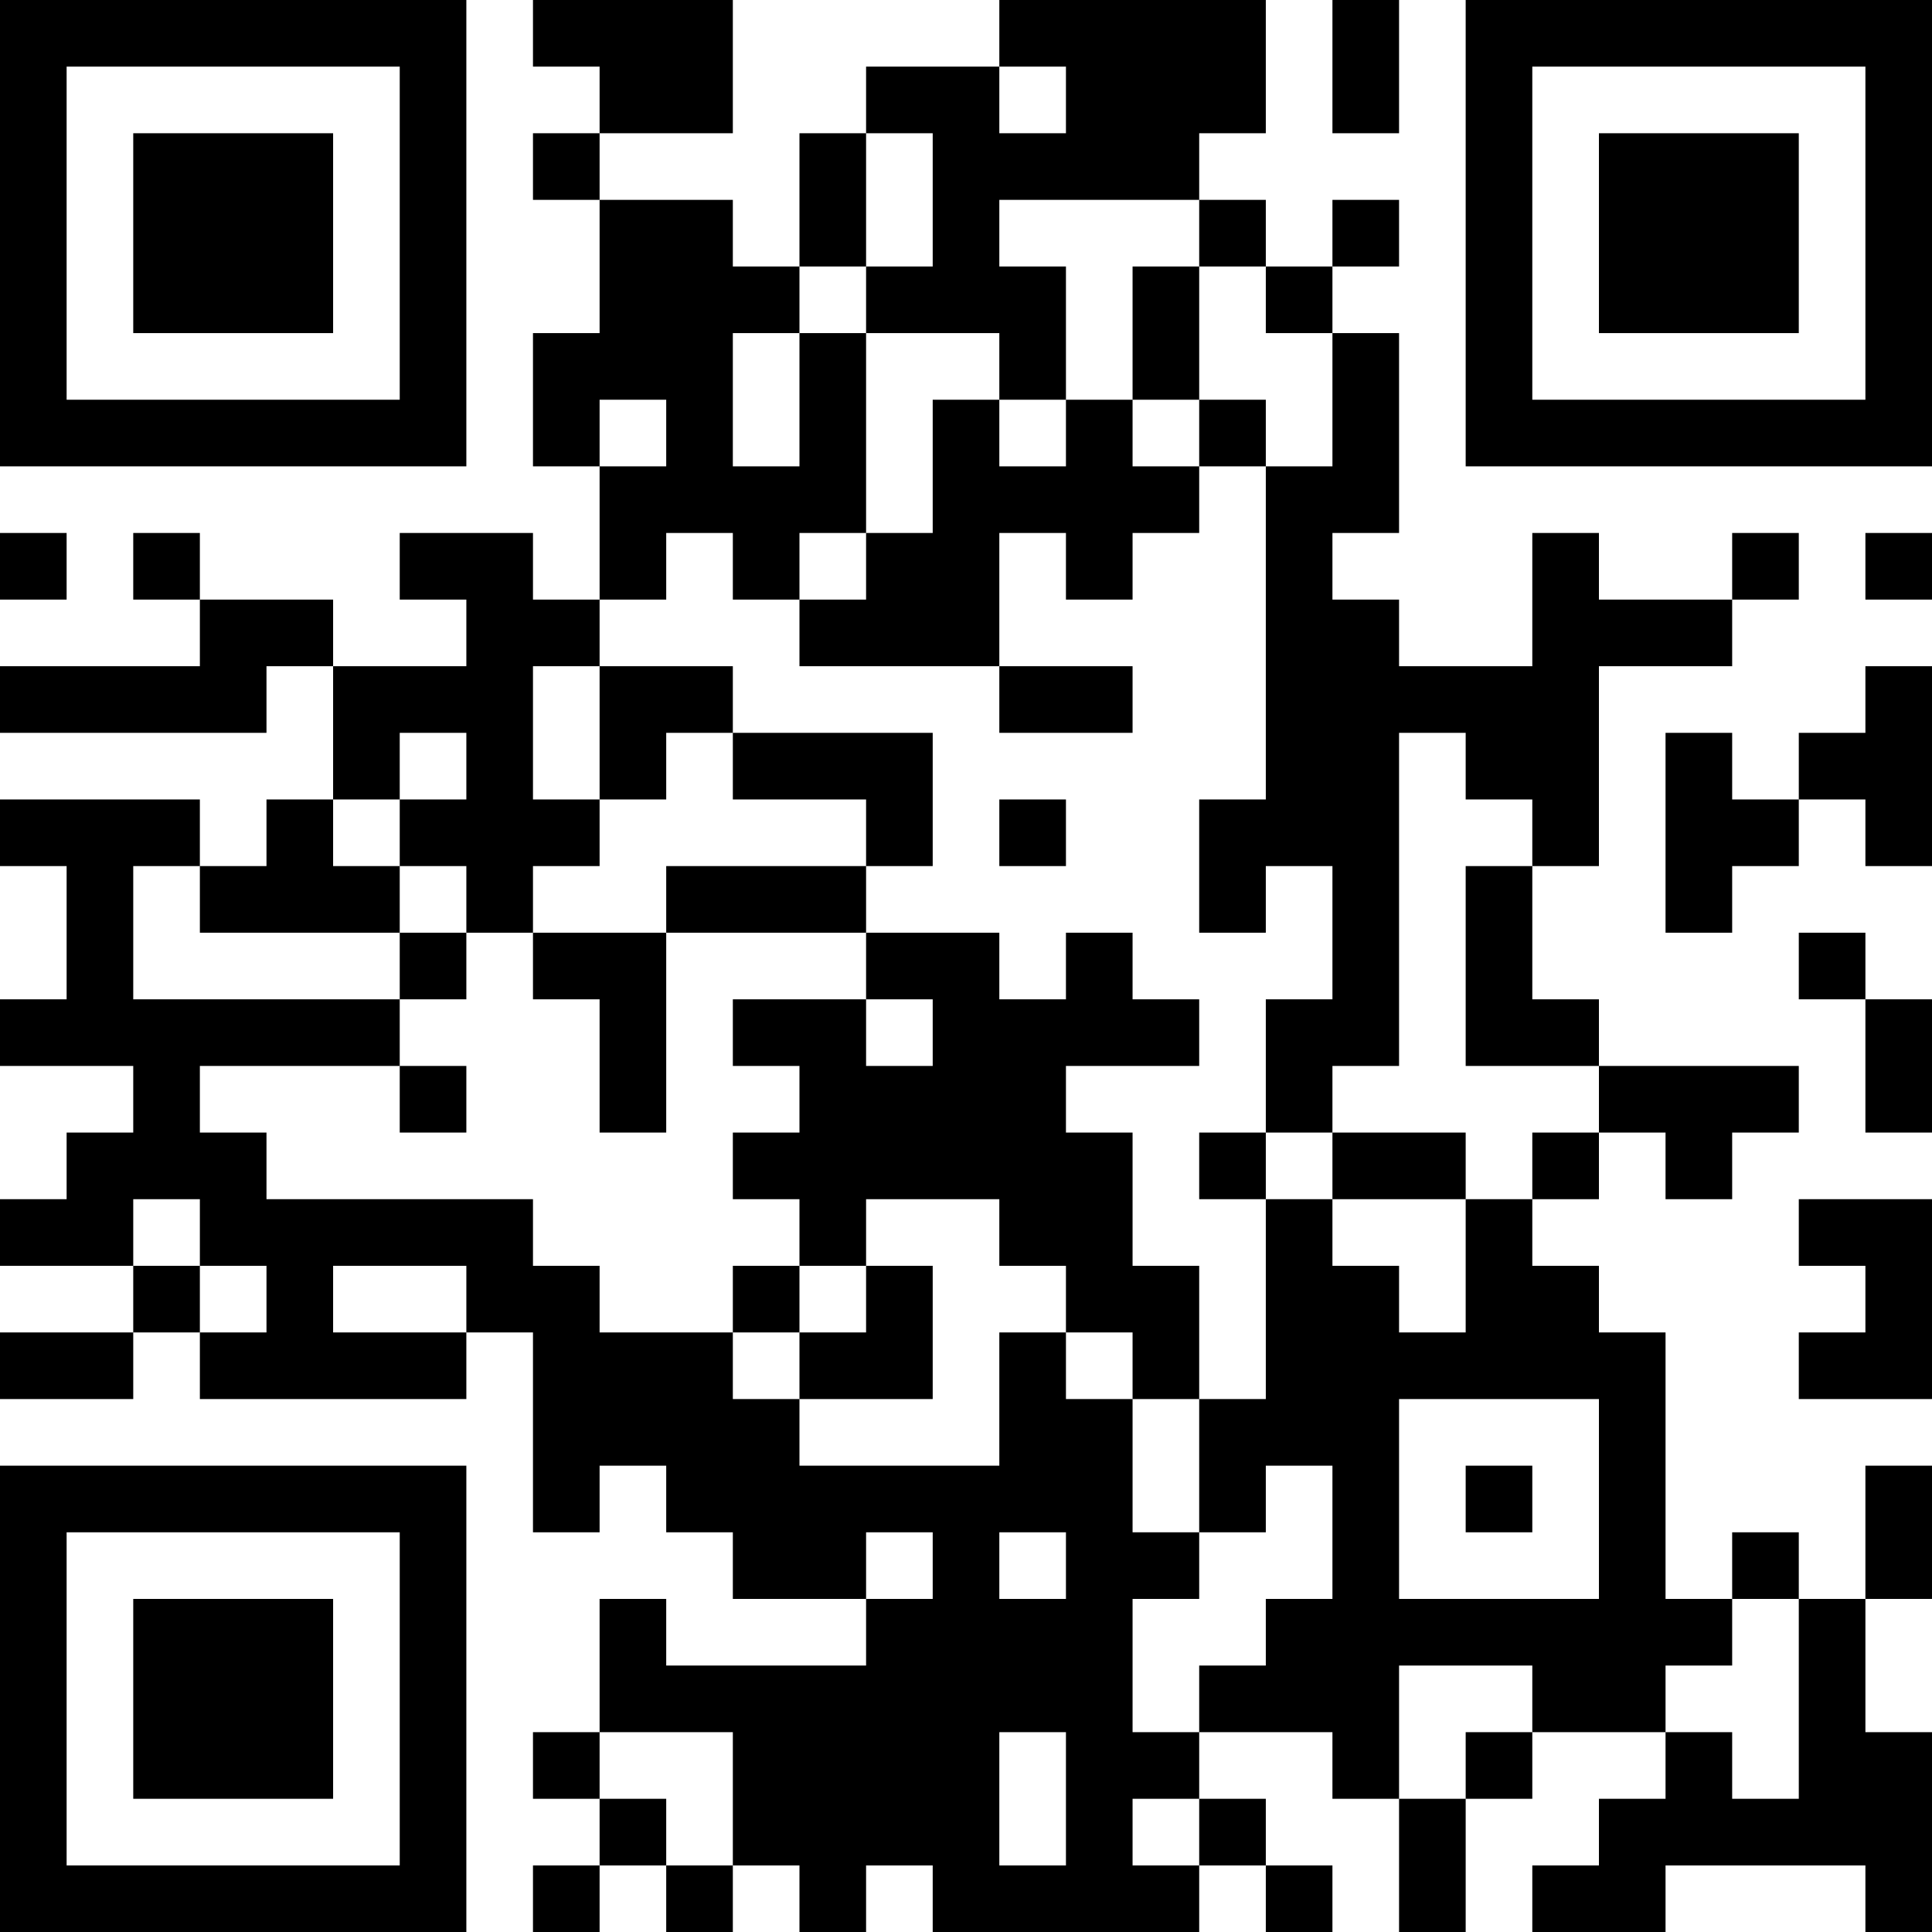
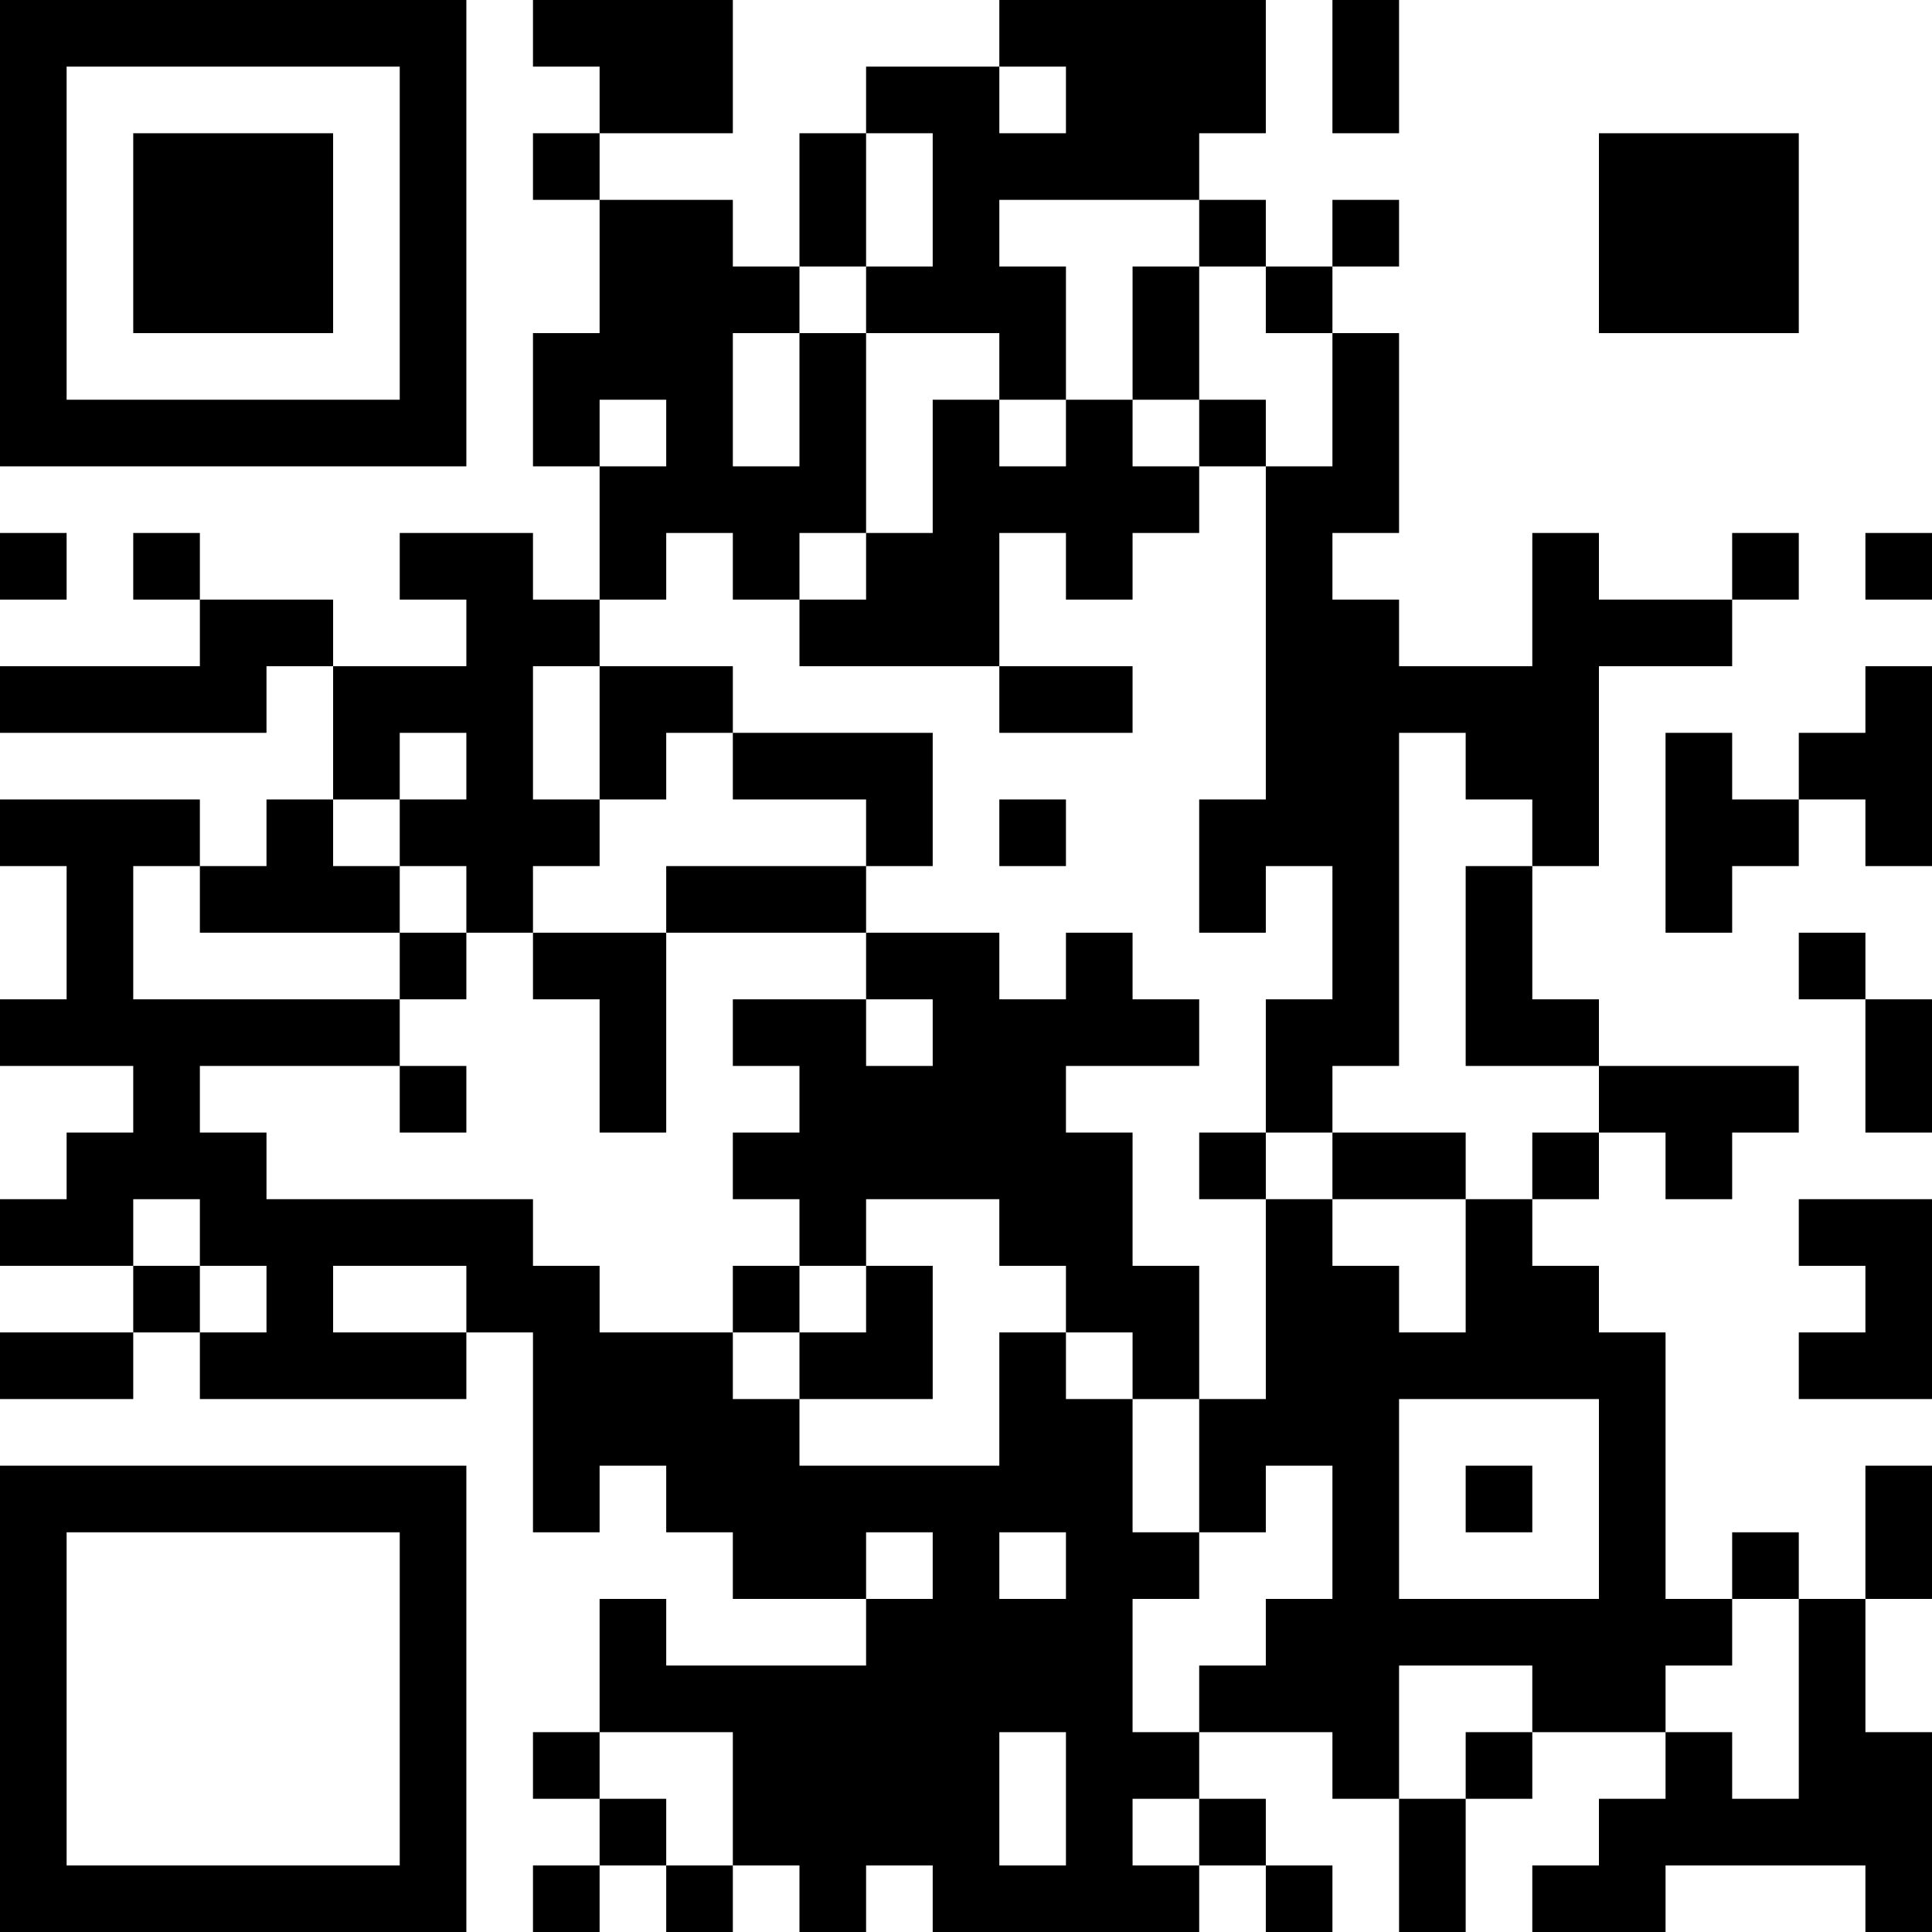
<svg xmlns="http://www.w3.org/2000/svg" version="1.1" width="300" height="300" viewBox="0 0 300 300">
-   <rect x="0" y="0" width="300" height="300" fill="#ffffff" />
  <g transform="scale(10.345)">
    <g transform="translate(0,0)">
      <g>
        <g transform="translate(3.5,3.5)">
          <path fill-rule="evenodd" d="M-3.5 -3.5L3.5 -3.5L3.5 3.5L-3.5 3.5ZM-2.5 -2.5L-2.5 2.5L2.5 2.5L2.5 -2.5Z" fill="#000000" />
          <path fill-rule="evenodd" d="M-1.5 -1.5L1.5 -1.5L1.5 1.5L-1.5 1.5Z" fill="#000000" />
        </g>
      </g>
      <g>
        <g transform="translate(25.5,3.5)">
          <g transform="rotate(90)">
-             <path fill-rule="evenodd" d="M-3.5 -3.5L3.5 -3.5L3.5 3.5L-3.5 3.5ZM-2.5 -2.5L-2.5 2.5L2.5 2.5L2.5 -2.5Z" fill="#000000" />
-             <path fill-rule="evenodd" d="M-1.5 -1.5L1.5 -1.5L1.5 1.5L-1.5 1.5Z" fill="#000000" />
+             <path fill-rule="evenodd" d="M-1.5 -1.5L1.5 -1.5L1.5 1.5L-1.5 1.5" fill="#000000" />
          </g>
        </g>
      </g>
      <g>
        <g transform="translate(3.5,25.5)">
          <g transform="rotate(-90)">
            <path fill-rule="evenodd" d="M-3.5 -3.5L3.5 -3.5L3.5 3.5L-3.5 3.5ZM-2.5 -2.5L-2.5 2.5L2.5 2.5L2.5 -2.5Z" fill="#000000" />
-             <path fill-rule="evenodd" d="M-1.5 -1.5L1.5 -1.5L1.5 1.5L-1.5 1.5Z" fill="#000000" />
          </g>
        </g>
      </g>
      <path fill-rule="evenodd" d="M8 0L8 1L9 1L9 2L8 2L8 3L9 3L9 5L8 5L8 7L9 7L9 9L8 9L8 8L6 8L6 9L7 9L7 10L5 10L5 9L3 9L3 8L2 8L2 9L3 9L3 10L0 10L0 11L4 11L4 10L5 10L5 12L4 12L4 13L3 13L3 12L0 12L0 13L1 13L1 15L0 15L0 16L2 16L2 17L1 17L1 18L0 18L0 19L2 19L2 20L0 20L0 21L2 21L2 20L3 20L3 21L7 21L7 20L8 20L8 23L9 23L9 22L10 22L10 23L11 23L11 24L13 24L13 25L10 25L10 24L9 24L9 26L8 26L8 27L9 27L9 28L8 28L8 29L9 29L9 28L10 28L10 29L11 29L11 28L12 28L12 29L13 29L13 28L14 28L14 29L18 29L18 28L19 28L19 29L20 29L20 28L19 28L19 27L18 27L18 26L20 26L20 27L21 27L21 29L22 29L22 27L23 27L23 26L25 26L25 27L24 27L24 28L23 28L23 29L25 29L25 28L28 28L28 29L29 29L29 26L28 26L28 24L29 24L29 22L28 22L28 24L27 24L27 23L26 23L26 24L25 24L25 20L24 20L24 19L23 19L23 18L24 18L24 17L25 17L25 18L26 18L26 17L27 17L27 16L24 16L24 15L23 15L23 13L24 13L24 10L26 10L26 9L27 9L27 8L26 8L26 9L24 9L24 8L23 8L23 10L21 10L21 9L20 9L20 8L21 8L21 5L20 5L20 4L21 4L21 3L20 3L20 4L19 4L19 3L18 3L18 2L19 2L19 0L15 0L15 1L13 1L13 2L12 2L12 4L11 4L11 3L9 3L9 2L11 2L11 0ZM20 0L20 2L21 2L21 0ZM15 1L15 2L16 2L16 1ZM13 2L13 4L12 4L12 5L11 5L11 7L12 7L12 5L13 5L13 8L12 8L12 9L11 9L11 8L10 8L10 9L9 9L9 10L8 10L8 12L9 12L9 13L8 13L8 14L7 14L7 13L6 13L6 12L7 12L7 11L6 11L6 12L5 12L5 13L6 13L6 14L3 14L3 13L2 13L2 15L6 15L6 16L3 16L3 17L4 17L4 18L8 18L8 19L9 19L9 20L11 20L11 21L12 21L12 22L15 22L15 20L16 20L16 21L17 21L17 23L18 23L18 24L17 24L17 26L18 26L18 25L19 25L19 24L20 24L20 22L19 22L19 23L18 23L18 21L19 21L19 18L20 18L20 19L21 19L21 20L22 20L22 18L23 18L23 17L24 17L24 16L22 16L22 13L23 13L23 12L22 12L22 11L21 11L21 16L20 16L20 17L19 17L19 15L20 15L20 13L19 13L19 14L18 14L18 12L19 12L19 7L20 7L20 5L19 5L19 4L18 4L18 3L15 3L15 4L16 4L16 6L15 6L15 5L13 5L13 4L14 4L14 2ZM17 4L17 6L16 6L16 7L15 7L15 6L14 6L14 8L13 8L13 9L12 9L12 10L15 10L15 11L17 11L17 10L15 10L15 8L16 8L16 9L17 9L17 8L18 8L18 7L19 7L19 6L18 6L18 4ZM9 6L9 7L10 7L10 6ZM17 6L17 7L18 7L18 6ZM0 8L0 9L1 9L1 8ZM28 8L28 9L29 9L29 8ZM9 10L9 12L10 12L10 11L11 11L11 12L13 12L13 13L10 13L10 14L8 14L8 15L9 15L9 17L10 17L10 14L13 14L13 15L11 15L11 16L12 16L12 17L11 17L11 18L12 18L12 19L11 19L11 20L12 20L12 21L14 21L14 19L13 19L13 18L15 18L15 19L16 19L16 20L17 20L17 21L18 21L18 19L17 19L17 17L16 17L16 16L18 16L18 15L17 15L17 14L16 14L16 15L15 15L15 14L13 14L13 13L14 13L14 11L11 11L11 10ZM28 10L28 11L27 11L27 12L26 12L26 11L25 11L25 14L26 14L26 13L27 13L27 12L28 12L28 13L29 13L29 10ZM15 12L15 13L16 13L16 12ZM6 14L6 15L7 15L7 14ZM27 14L27 15L28 15L28 17L29 17L29 15L28 15L28 14ZM13 15L13 16L14 16L14 15ZM6 16L6 17L7 17L7 16ZM18 17L18 18L19 18L19 17ZM20 17L20 18L22 18L22 17ZM2 18L2 19L3 19L3 20L4 20L4 19L3 19L3 18ZM27 18L27 19L28 19L28 20L27 20L27 21L29 21L29 18ZM5 19L5 20L7 20L7 19ZM12 19L12 20L13 20L13 19ZM21 21L21 24L24 24L24 21ZM22 22L22 23L23 23L23 22ZM13 23L13 24L14 24L14 23ZM15 23L15 24L16 24L16 23ZM26 24L26 25L25 25L25 26L26 26L26 27L27 27L27 24ZM21 25L21 27L22 27L22 26L23 26L23 25ZM9 26L9 27L10 27L10 28L11 28L11 26ZM15 26L15 28L16 28L16 26ZM17 27L17 28L18 28L18 27Z" fill="#000000" />
    </g>
  </g>
</svg>